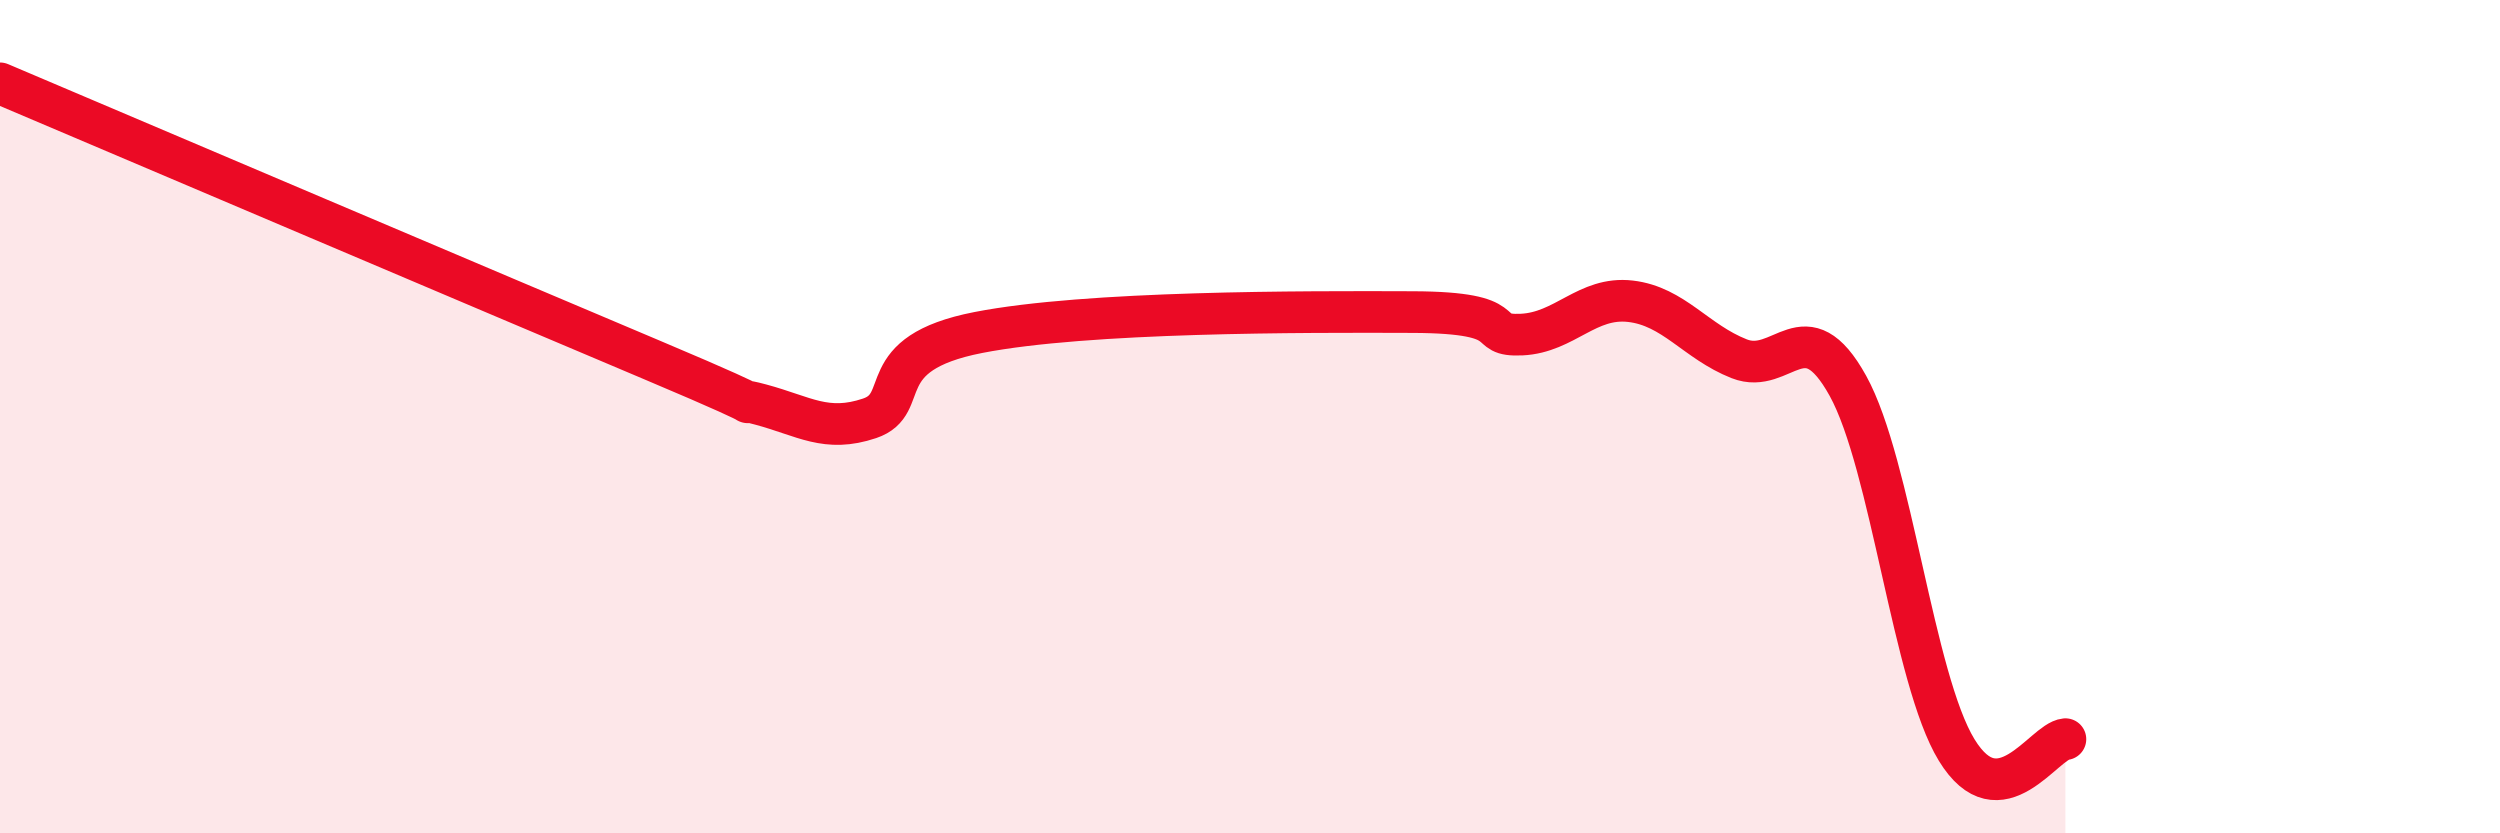
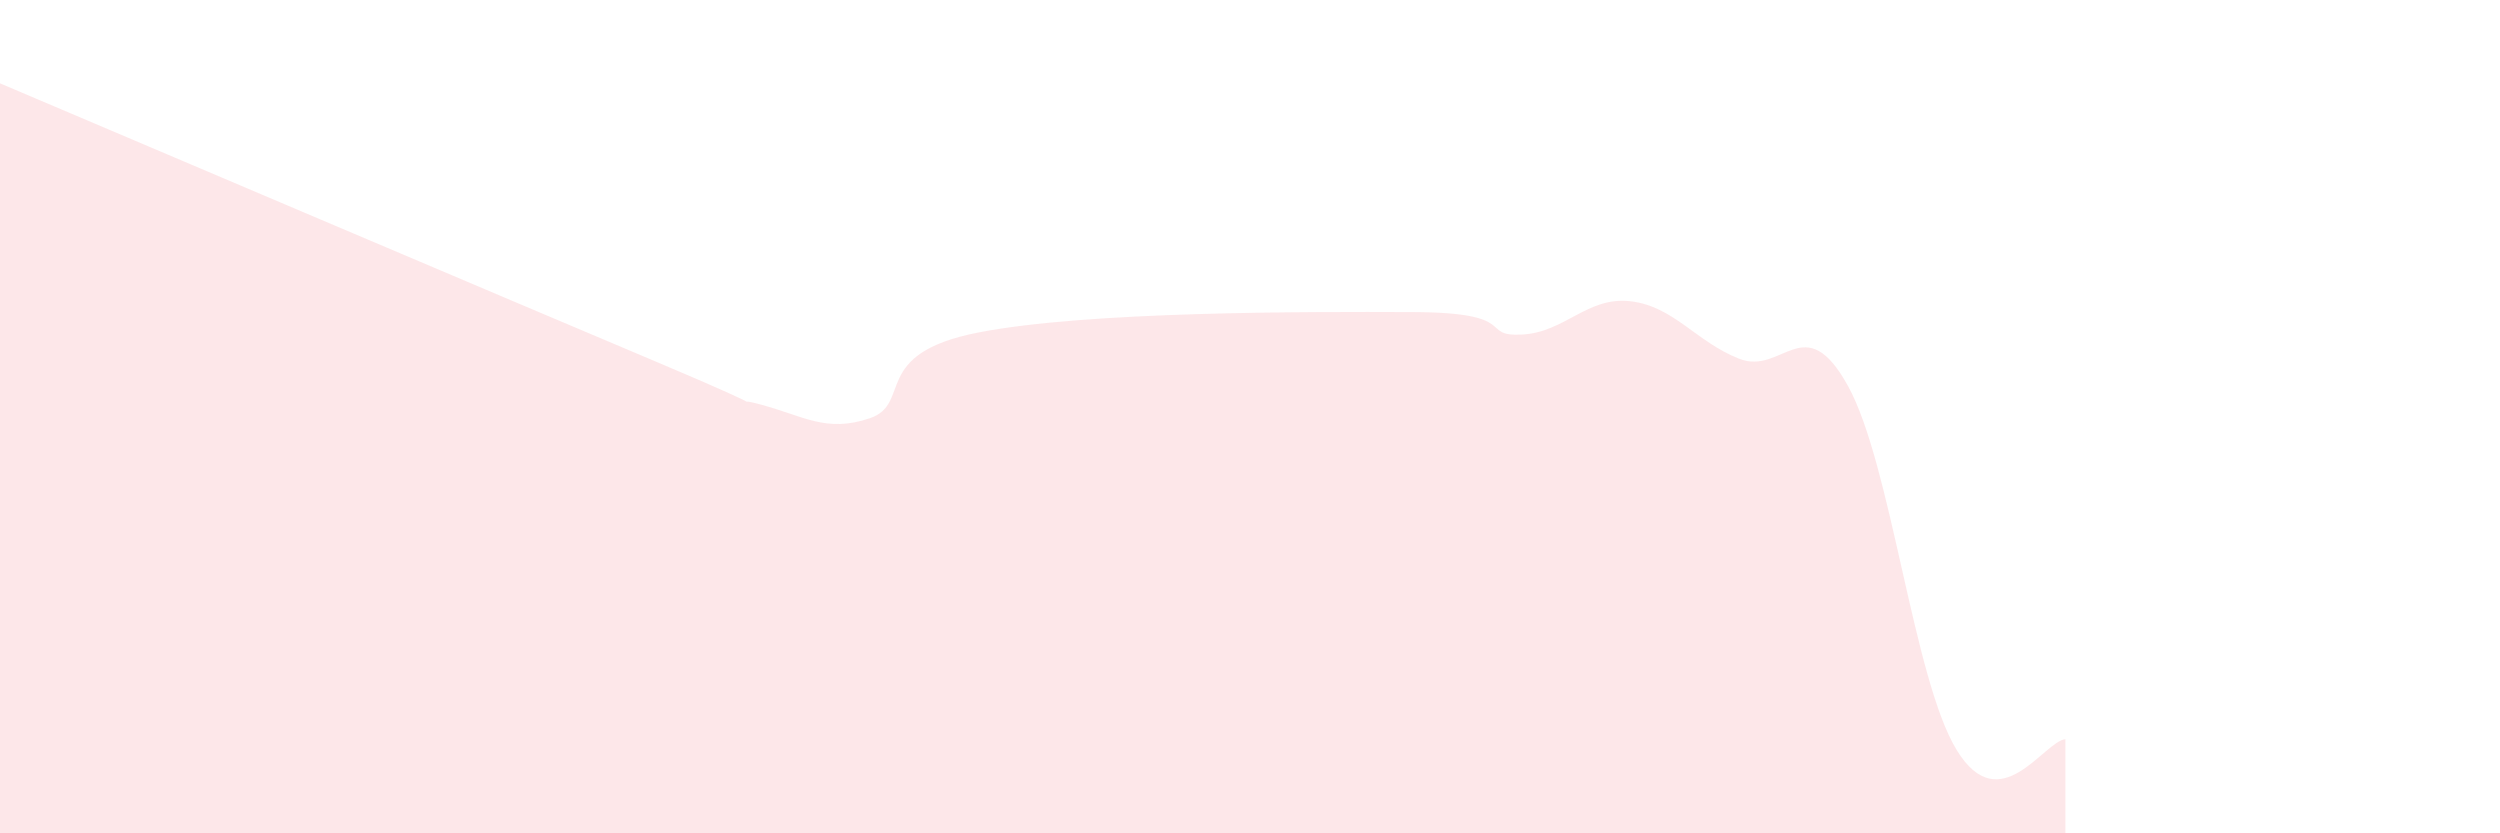
<svg xmlns="http://www.w3.org/2000/svg" width="60" height="20" viewBox="0 0 60 20">
  <path d="M 0,2 C 3.13,3.33 12,7.1 15.65,8.64 C 19.3,10.18 17.22,9.43 18.26,9.71 C 19.3,9.99 19.83,10.39 20.87,10.04 C 21.91,9.69 20.87,8.49 23.48,7.98 C 26.09,7.47 31.3,7.48 33.91,7.49 C 36.52,7.5 35.48,8.08 36.52,8.03 C 37.56,7.98 38.09,7.11 39.13,7.23 C 40.17,7.35 40.7,8.2 41.74,8.61 C 42.78,9.02 43.31,7.38 44.35,9.26 C 45.39,11.14 45.92,16.3 46.96,18 C 48,19.7 49.05,17.79 49.57,17.74L49.57 20L0 20Z" fill="#EB0A25" opacity="0.1" stroke-linecap="round" stroke-linejoin="round" />
-   <path d="M 0,2 C 3.13,3.33 12,7.1 15.65,8.64 C 19.3,10.18 17.22,9.43 18.26,9.71 C 19.3,9.99 19.83,10.39 20.87,10.04 C 21.91,9.69 20.87,8.49 23.48,7.98 C 26.09,7.47 31.3,7.48 33.91,7.49 C 36.52,7.5 35.48,8.08 36.52,8.03 C 37.56,7.98 38.09,7.11 39.13,7.23 C 40.17,7.35 40.7,8.2 41.74,8.61 C 42.78,9.02 43.31,7.38 44.35,9.26 C 45.39,11.14 45.92,16.3 46.96,18 C 48,19.7 49.05,17.79 49.57,17.74" stroke="#EB0A25" stroke-width="1" fill="none" stroke-linecap="round" stroke-linejoin="round" />
</svg>